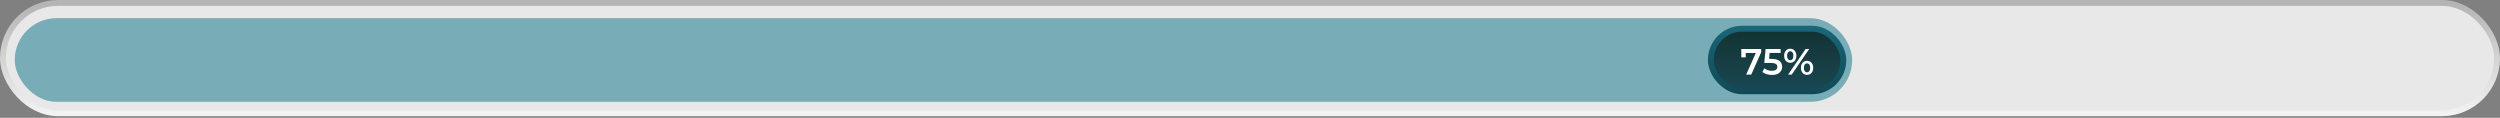
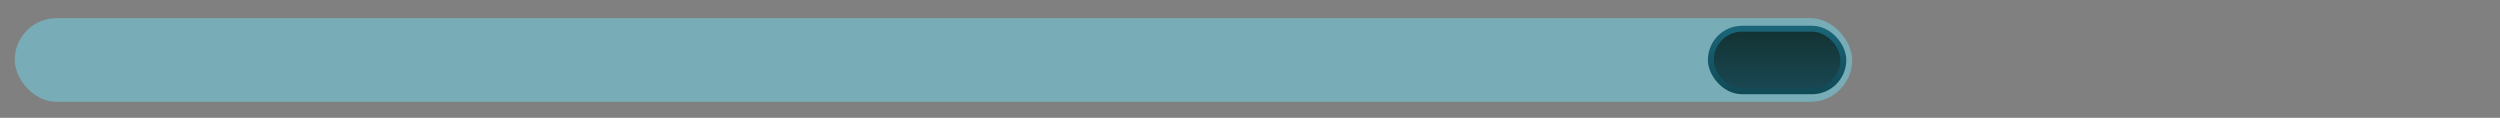
<svg xmlns="http://www.w3.org/2000/svg" width="849" height="40" viewBox="0 0 849 40" fill="none">
  <rect x="0" y="0" width="849" height="40" fill="#808080" stroke="none" />
-   <rect x="1" y="1" width="847" height="37.455" rx="18.727" fill="#E8E8E8" stroke="url(#paint0_linear_5453_1407)" stroke-width="2" />
  <rect x="5" y="6.166" width="624" height="28.414" rx="14.207" fill="#78ACB6" />
  <rect x="581" y="9.749" width="45" height="21.248" rx="10.624" fill="url(#paint1_linear_5453_1407)" stroke="url(#paint2_linear_5453_1407)" stroke-width="2" />
-   <path d="M598.11 16.631V17.712L594.729 25.332H593.001L596.27 17.998H592.852V19.477H591.348V16.631H598.11ZM601.613 20C602.839 20 603.747 20.24 604.335 20.721C604.924 21.193 605.218 21.839 605.218 22.66C605.218 23.182 605.089 23.654 604.832 24.077C604.575 24.499 604.19 24.835 603.676 25.083C603.163 25.332 602.529 25.456 601.775 25.456C601.153 25.456 600.552 25.369 599.972 25.195C599.392 25.013 598.903 24.764 598.505 24.45L599.189 23.194C599.512 23.459 599.898 23.671 600.345 23.828C600.801 23.977 601.269 24.052 601.75 24.052C602.321 24.052 602.769 23.936 603.092 23.704C603.424 23.463 603.589 23.136 603.589 22.722C603.589 22.274 603.411 21.939 603.055 21.715C602.707 21.483 602.106 21.367 601.253 21.367H599.152L599.599 16.631H604.708V17.986H600.967L600.78 20H601.613ZM607.967 21.317C607.346 21.317 606.845 21.098 606.463 20.658C606.082 20.219 605.892 19.643 605.892 18.931C605.892 18.218 606.082 17.642 606.463 17.203C606.845 16.764 607.346 16.544 607.967 16.544C608.589 16.544 609.09 16.764 609.471 17.203C609.861 17.634 610.056 18.21 610.056 18.931C610.056 19.651 609.861 20.232 609.471 20.671C609.09 21.102 608.589 21.317 607.967 21.317ZM613.188 16.631H614.406L608.465 25.332H607.246L613.188 16.631ZM607.967 20.447C608.307 20.447 608.568 20.314 608.751 20.049C608.941 19.784 609.036 19.411 609.036 18.931C609.036 18.45 608.941 18.077 608.751 17.812C608.568 17.547 608.307 17.414 607.967 17.414C607.644 17.414 607.383 17.551 607.184 17.824C606.994 18.09 606.898 18.458 606.898 18.931C606.898 19.403 606.994 19.776 607.184 20.049C607.383 20.314 607.644 20.447 607.967 20.447ZM613.673 25.419C613.051 25.419 612.55 25.199 612.169 24.76C611.788 24.321 611.597 23.745 611.597 23.032C611.597 22.32 611.788 21.744 612.169 21.305C612.55 20.866 613.051 20.646 613.673 20.646C614.294 20.646 614.796 20.866 615.177 21.305C615.566 21.744 615.761 22.32 615.761 23.032C615.761 23.745 615.566 24.321 615.177 24.76C614.796 25.199 614.294 25.419 613.673 25.419ZM613.673 24.549C614.004 24.549 614.265 24.416 614.456 24.151C614.646 23.878 614.742 23.505 614.742 23.032C614.742 22.56 614.646 22.191 614.456 21.926C614.265 21.653 614.004 21.516 613.673 21.516C613.341 21.516 613.08 21.649 612.89 21.914C612.699 22.179 612.604 22.552 612.604 23.032C612.604 23.513 612.699 23.886 612.89 24.151C613.08 24.416 613.341 24.549 613.673 24.549Z" fill="white" />
  <defs>
    <linearGradient id="paint0_linear_5453_1407" x1="424.5" y1="1" x2="424.5" y2="38.455" gradientUnits="userSpaceOnUse">
      <stop stop-color="#B4B4B4" />
      <stop offset="1" stop-color="#F2F2F2" />
    </linearGradient>
    <linearGradient id="paint1_linear_5453_1407" x1="603.5" y1="31.997" x2="603.5" y2="8.749" gradientUnits="userSpaceOnUse">
      <stop stop-color="#1A4955" />
      <stop offset="1" stop-color="#123130" />
    </linearGradient>
    <linearGradient id="paint2_linear_5453_1407" x1="603.5" y1="8.749" x2="603.5" y2="31.997" gradientUnits="userSpaceOnUse">
      <stop stop-color="#1A6678" />
      <stop offset="1" stop-color="#104956" />
    </linearGradient>
  </defs>
</svg>